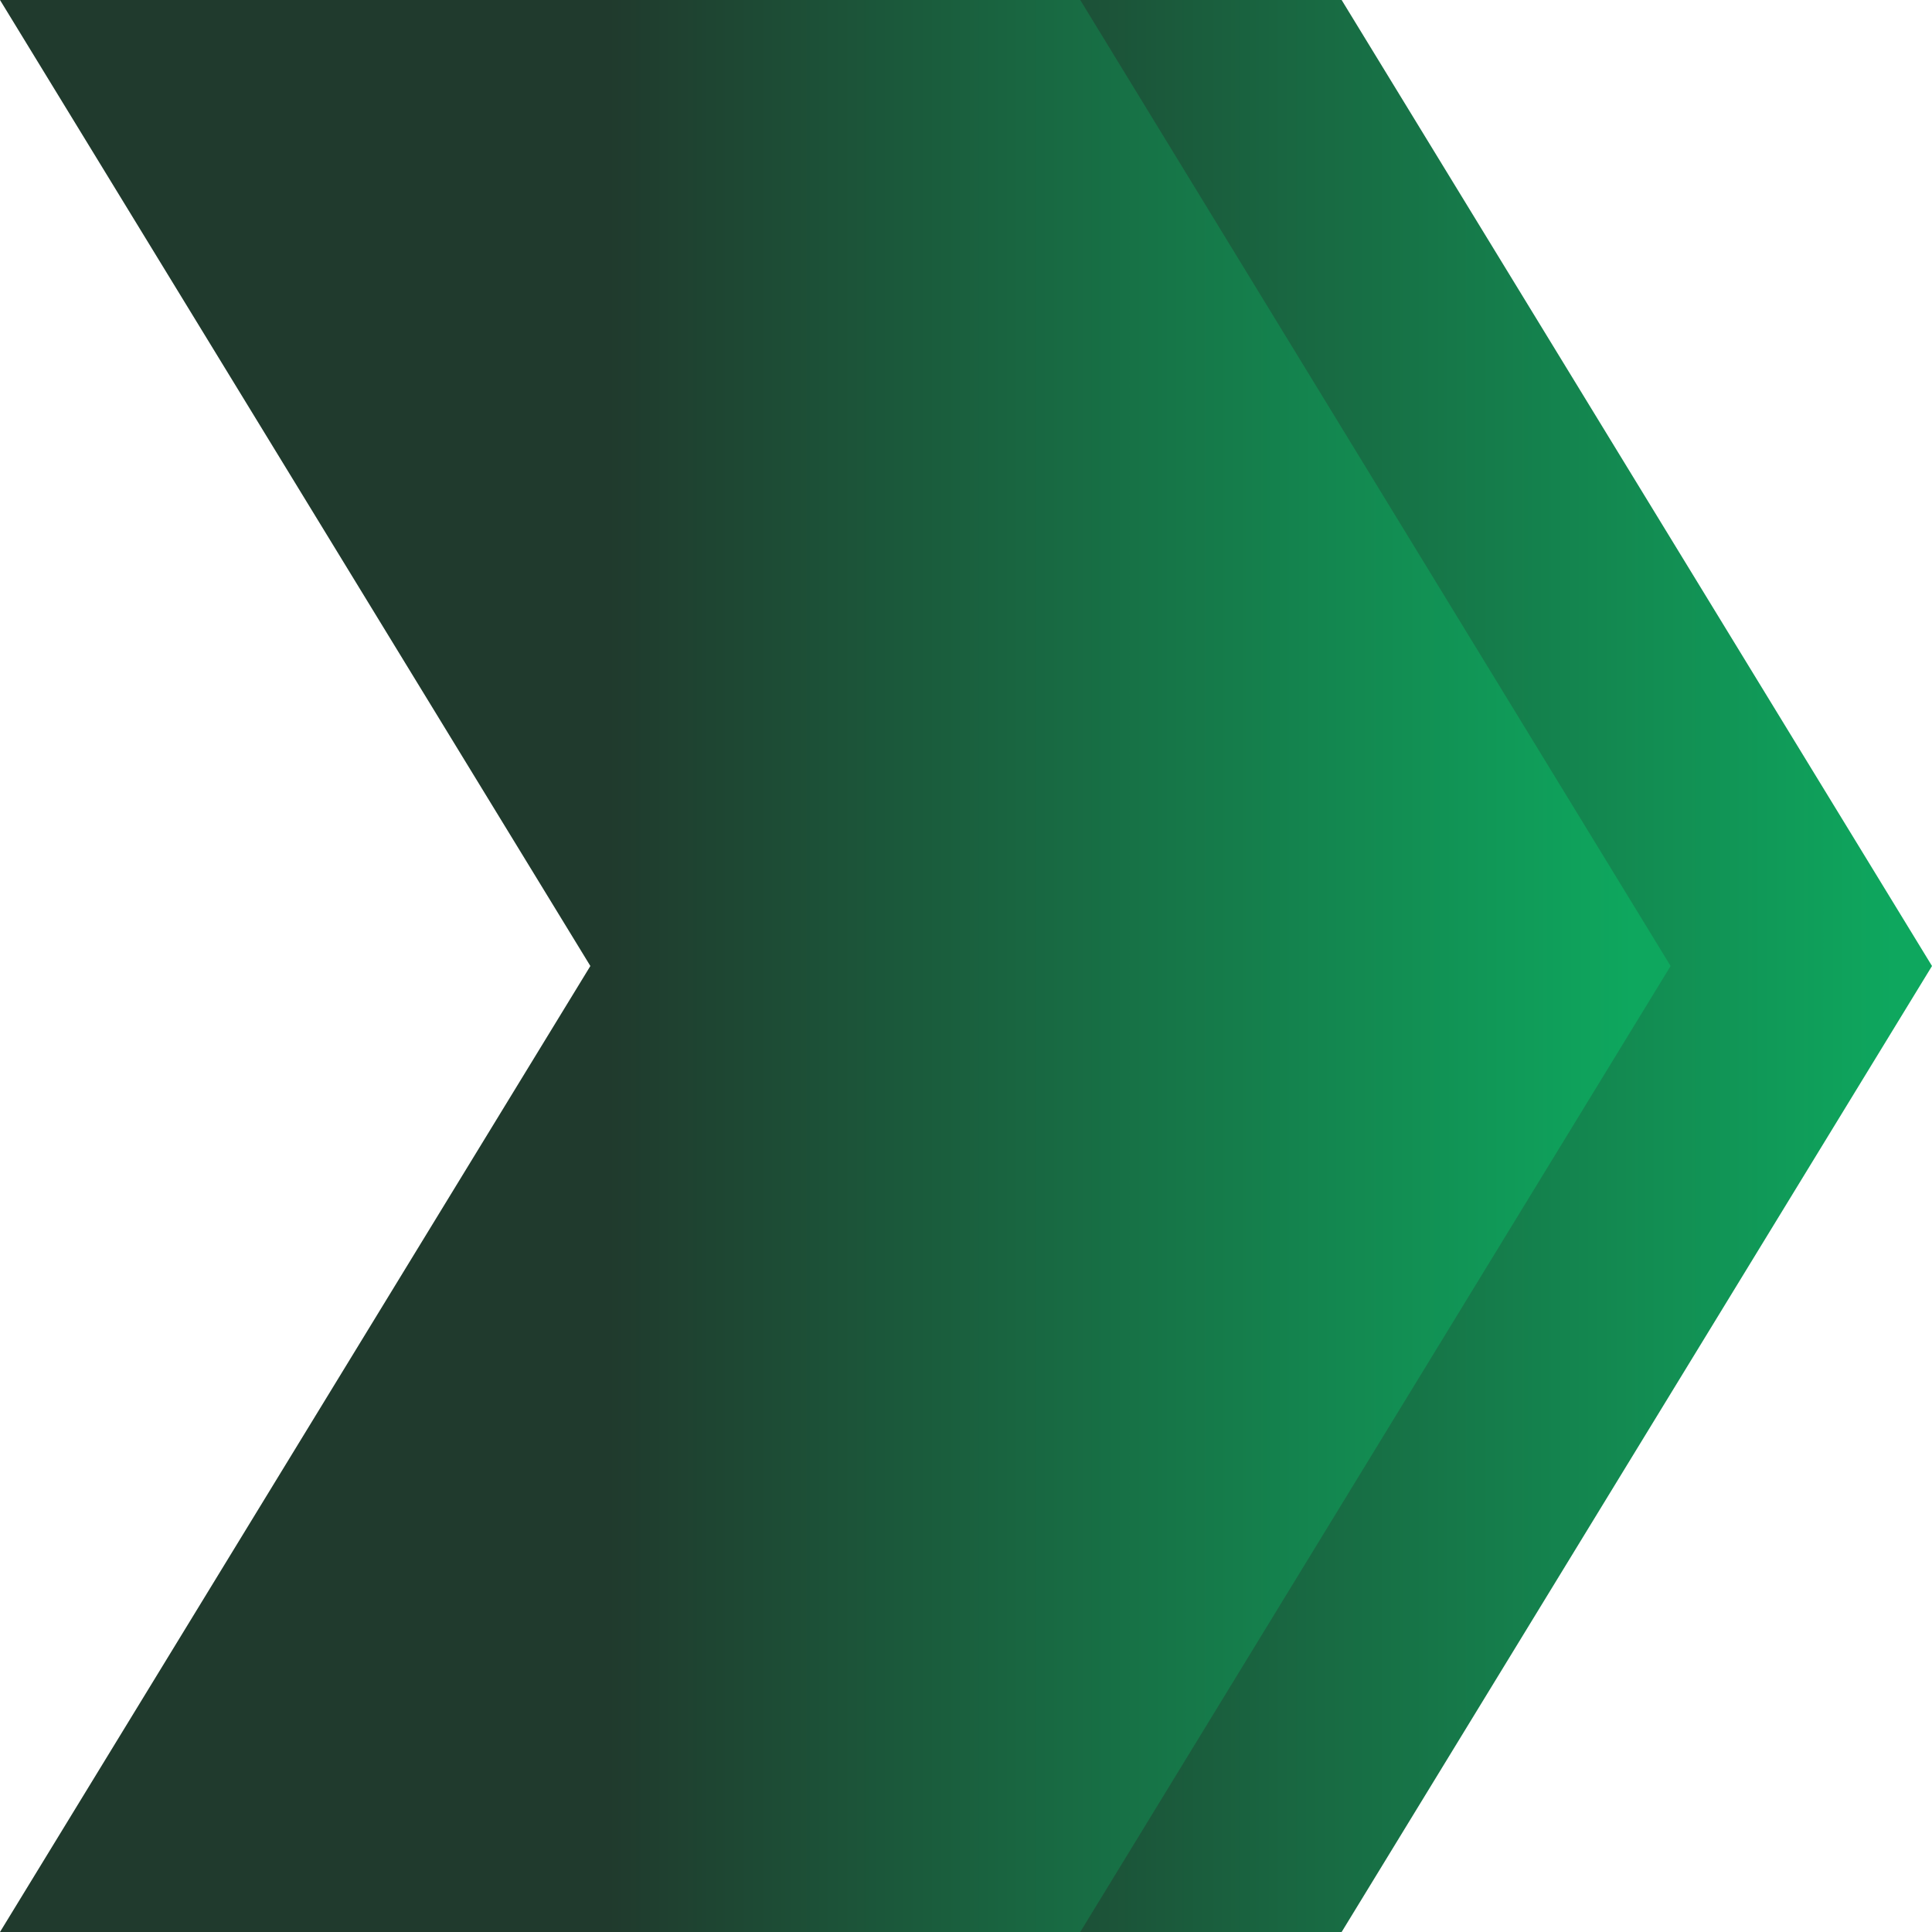
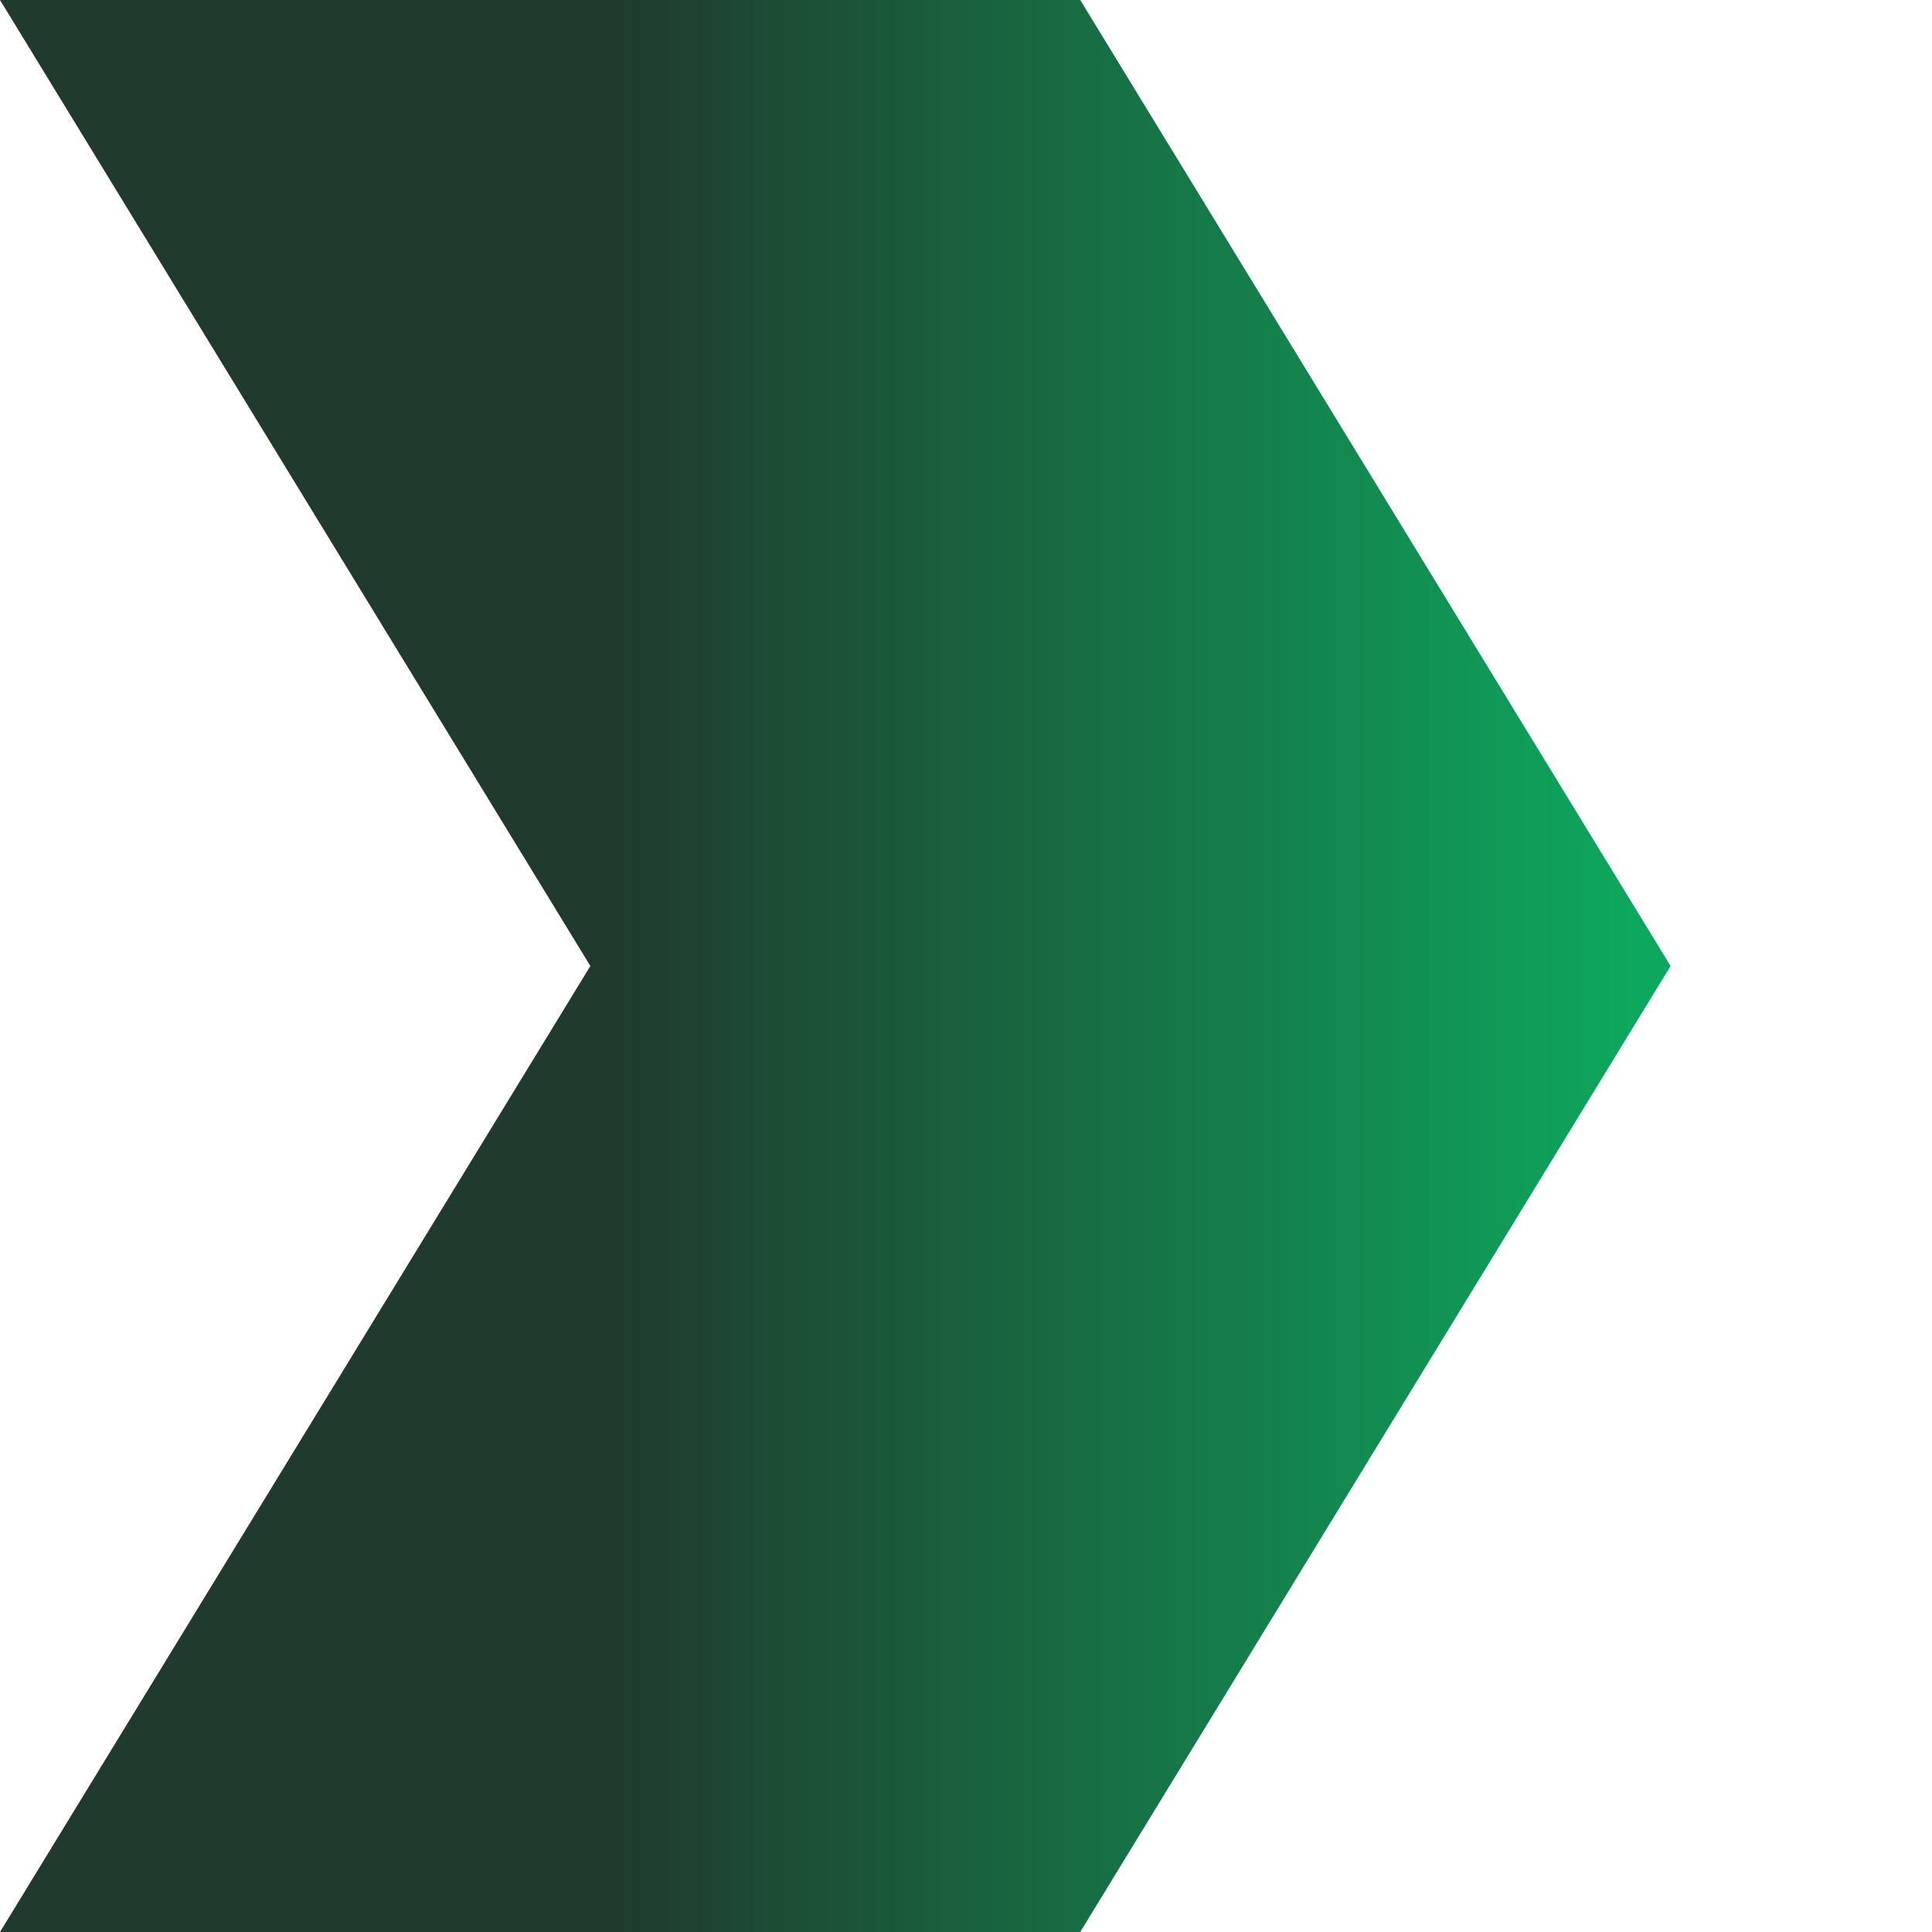
<svg xmlns="http://www.w3.org/2000/svg" width="152" height="152" viewBox="0 0 152 152" fill="none">
-   <path d="M105.553 0H20.565L67.012 76L20.565 152H105.553L152 76L105.553 0Z" fill="url(#paint0_linear_3973_2)" />
-   <path d="M84.988 0H0L46.447 76L0 152H84.988L131.435 76L84.988 0Z" fill="url(#paint1_linear_3973_2)" />
+   <path d="M84.988 0H0L46.447 76L0 152H84.988L131.435 76L84.988 0" fill="url(#paint1_linear_3973_2)" />
  <defs>
    <linearGradient id="paint0_linear_3973_2" x1="68.359" y1="76" x2="149.013" y2="76" gradientUnits="userSpaceOnUse">
      <stop stop-color="#203A2D" />
      <stop offset="1" stop-color="#0EA75E" />
    </linearGradient>
    <linearGradient id="paint1_linear_3973_2" x1="47.795" y1="76" x2="128.448" y2="76" gradientUnits="userSpaceOnUse">
      <stop stop-color="#203A2D" />
      <stop offset="1" stop-color="#0EA75E" />
    </linearGradient>
  </defs>
</svg>